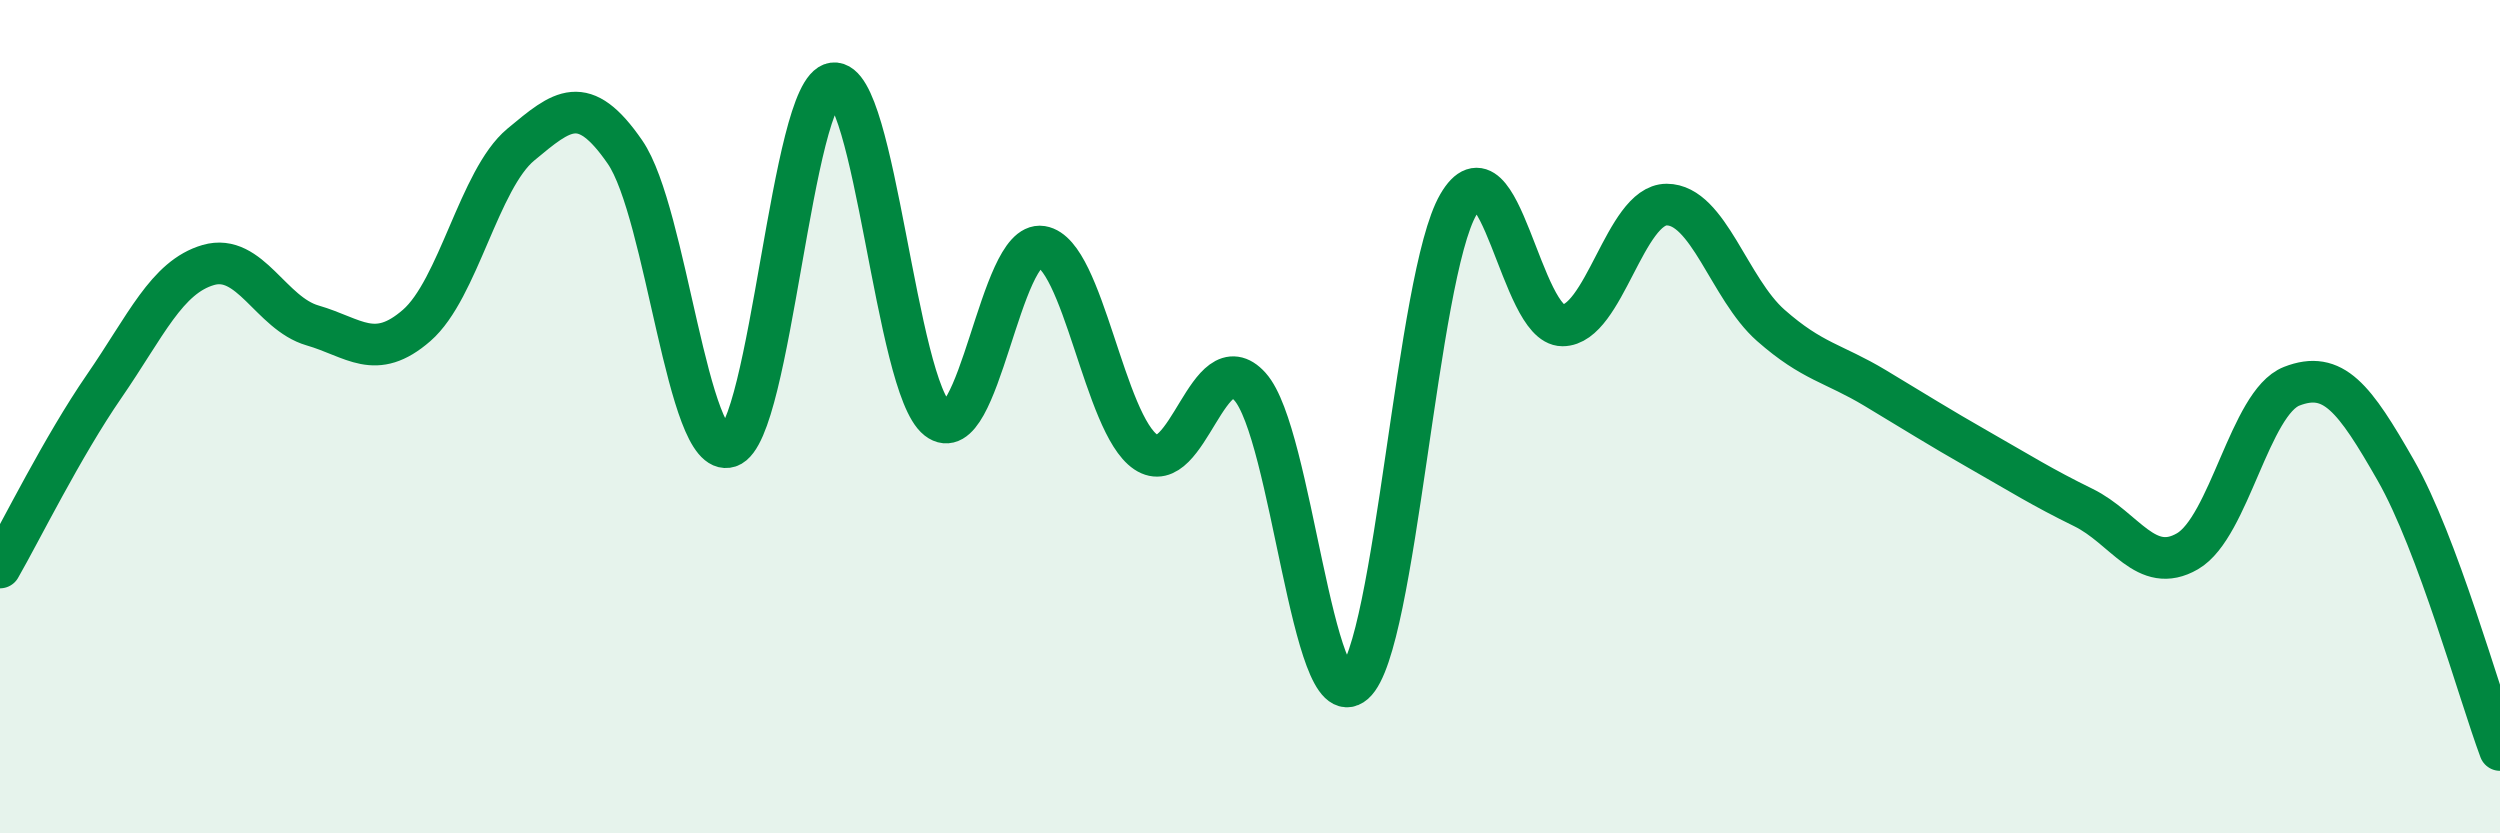
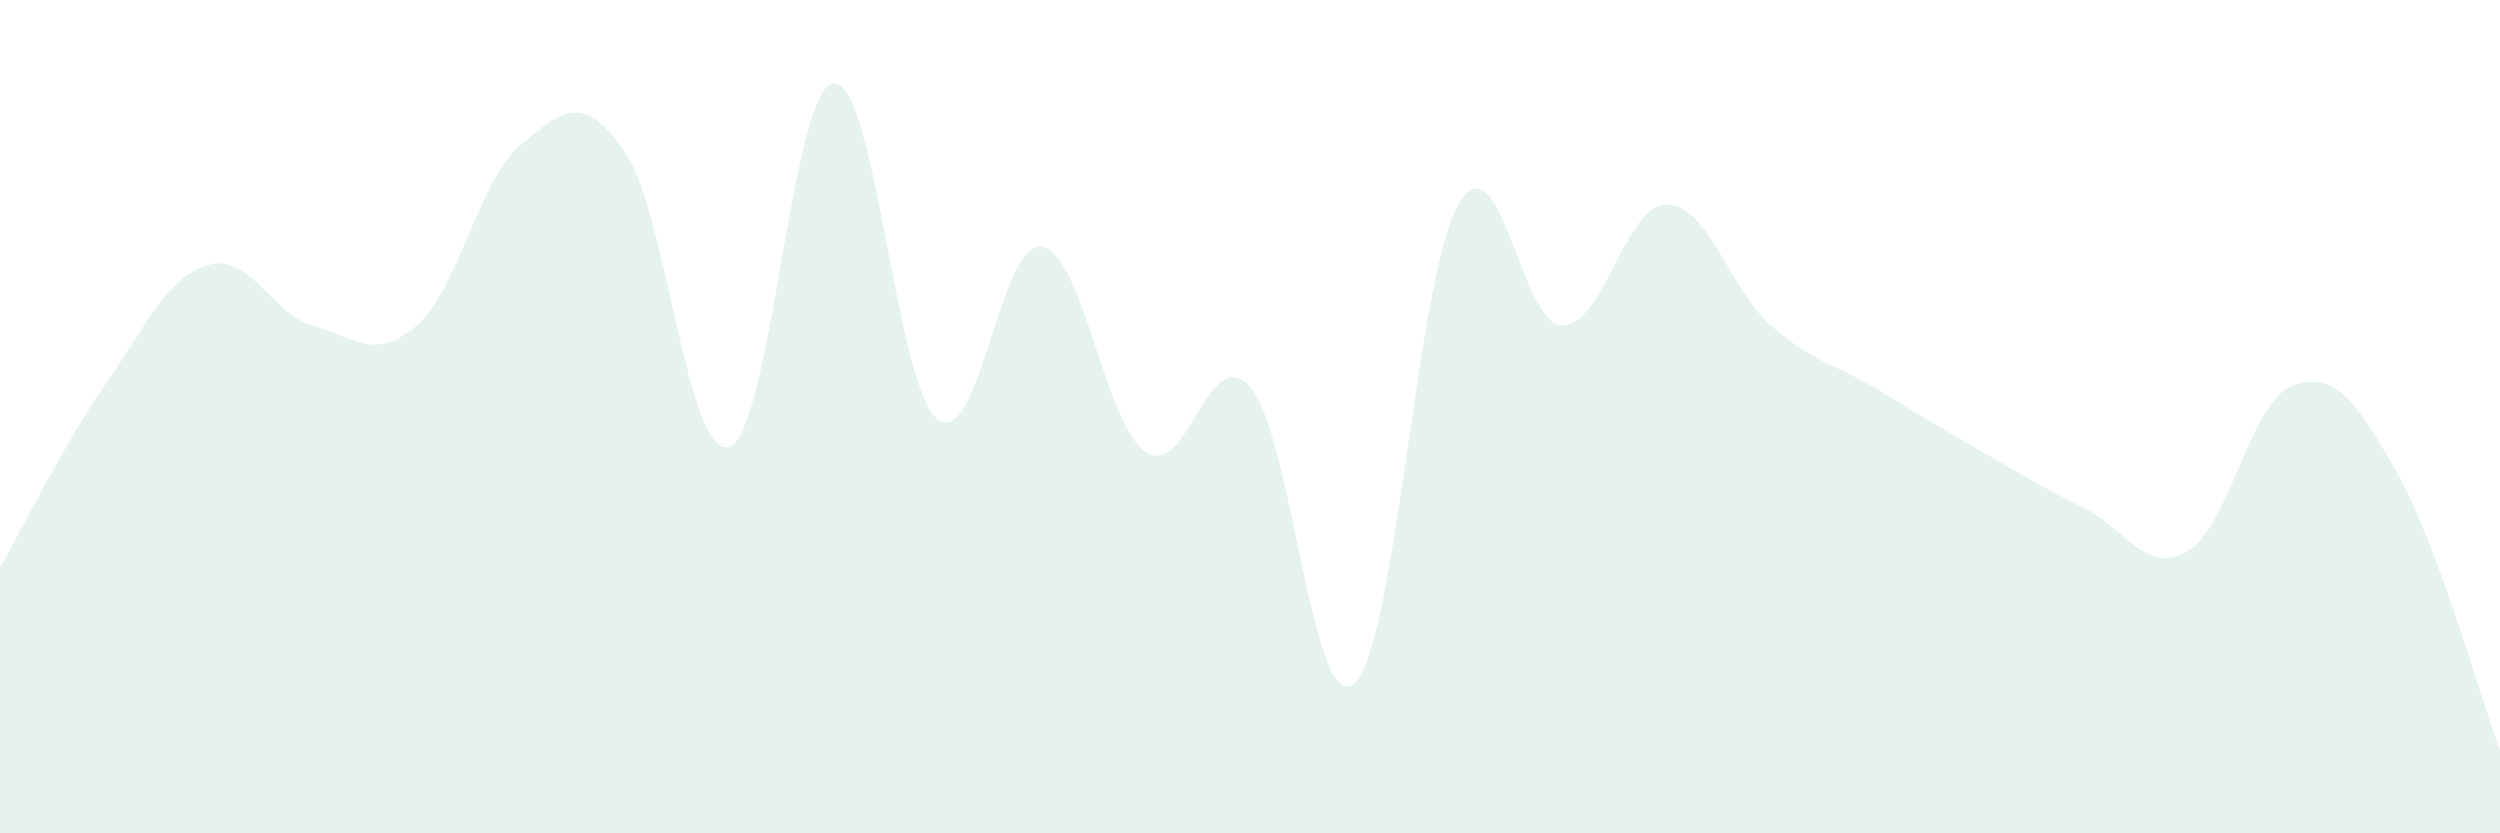
<svg xmlns="http://www.w3.org/2000/svg" width="60" height="20" viewBox="0 0 60 20">
  <path d="M 0,13.62 C 0.5,12.75 1.5,10.72 2.5,9.27 C 3.5,7.82 4,6.65 5,6.36 C 6,6.07 6.5,7.52 7.5,7.81 C 8.5,8.1 9,8.68 10,7.81 C 11,6.94 11.5,4.3 12.5,3.47 C 13.5,2.64 14,2.2 15,3.65 C 16,5.1 16.5,11.05 17.5,10.72 C 18.5,10.39 19,2.13 20,2 C 21,1.87 21.5,9.28 22.5,10.06 C 23.5,10.84 24,5.76 25,5.92 C 26,6.08 26.5,10.18 27.5,10.85 C 28.5,11.52 29,8.17 30,9.28 C 31,10.39 31.5,17.27 32.5,16.4 C 33.5,15.53 34,6.63 35,4.91 C 36,3.19 36.5,7.81 37.5,7.81 C 38.5,7.81 39,4.91 40,4.91 C 41,4.91 41.5,6.93 42.5,7.81 C 43.5,8.69 44,8.71 45,9.31 C 46,9.91 46.5,10.23 47.5,10.8 C 48.5,11.37 49,11.69 50,12.18 C 51,12.67 51.5,13.81 52.5,13.23 C 53.5,12.65 54,9.66 55,9.27 C 56,8.88 56.5,9.54 57.5,11.29 C 58.5,13.04 59.5,16.66 60,18L60 20L0 20Z" fill="#008740" opacity="0.1" stroke-linecap="round" stroke-linejoin="round" />
-   <path d="M 0,13.62 C 0.5,12.75 1.5,10.72 2.5,9.27 C 3.5,7.82 4,6.65 5,6.36 C 6,6.07 6.5,7.52 7.5,7.81 C 8.5,8.1 9,8.68 10,7.81 C 11,6.94 11.5,4.3 12.5,3.47 C 13.5,2.64 14,2.2 15,3.65 C 16,5.1 16.5,11.05 17.5,10.72 C 18.5,10.39 19,2.13 20,2 C 21,1.87 21.5,9.28 22.5,10.06 C 23.5,10.84 24,5.76 25,5.92 C 26,6.08 26.5,10.18 27.5,10.85 C 28.5,11.52 29,8.17 30,9.28 C 31,10.39 31.5,17.27 32.5,16.4 C 33.5,15.53 34,6.63 35,4.91 C 36,3.19 36.5,7.81 37.5,7.81 C 38.5,7.81 39,4.91 40,4.91 C 41,4.91 41.5,6.93 42.5,7.81 C 43.5,8.69 44,8.71 45,9.31 C 46,9.91 46.5,10.23 47.5,10.8 C 48.5,11.37 49,11.69 50,12.18 C 51,12.67 51.5,13.81 52.5,13.23 C 53.5,12.65 54,9.66 55,9.27 C 56,8.88 56.5,9.54 57.5,11.29 C 58.5,13.04 59.5,16.66 60,18" stroke="#008740" stroke-width="1" fill="none" stroke-linecap="round" stroke-linejoin="round" />
</svg>